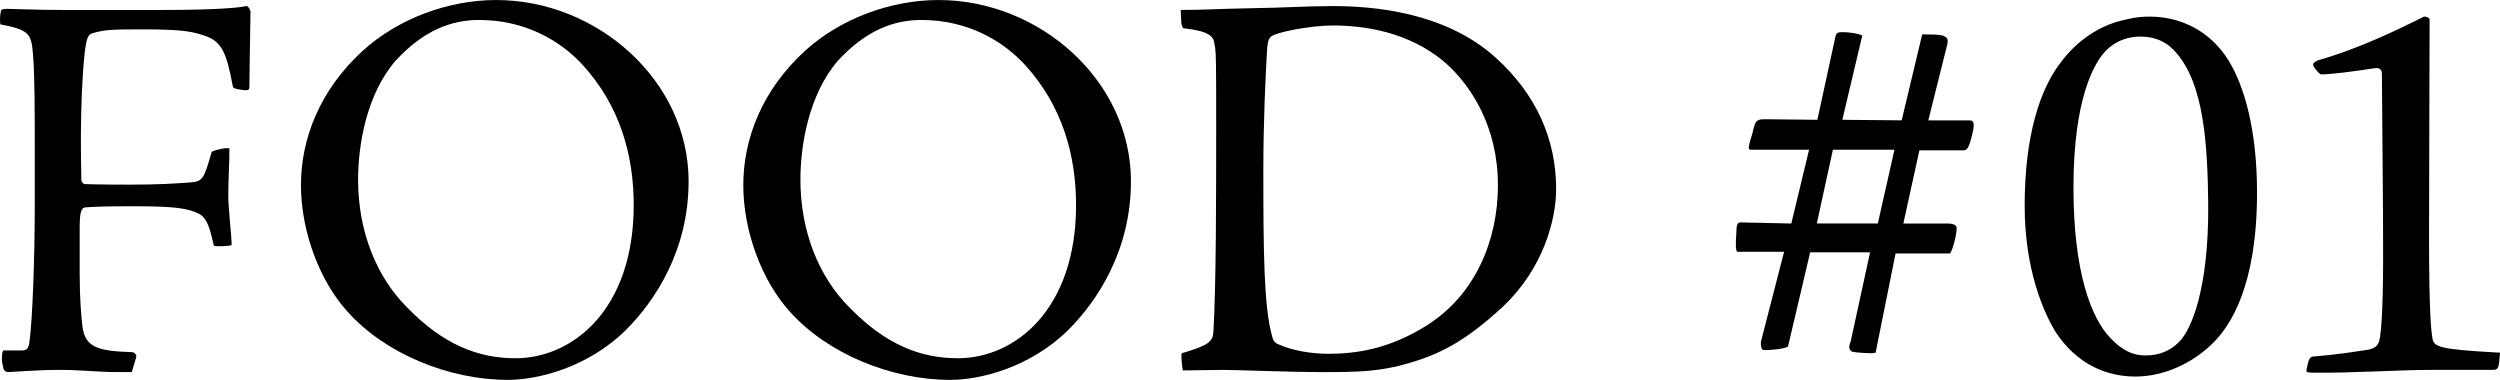
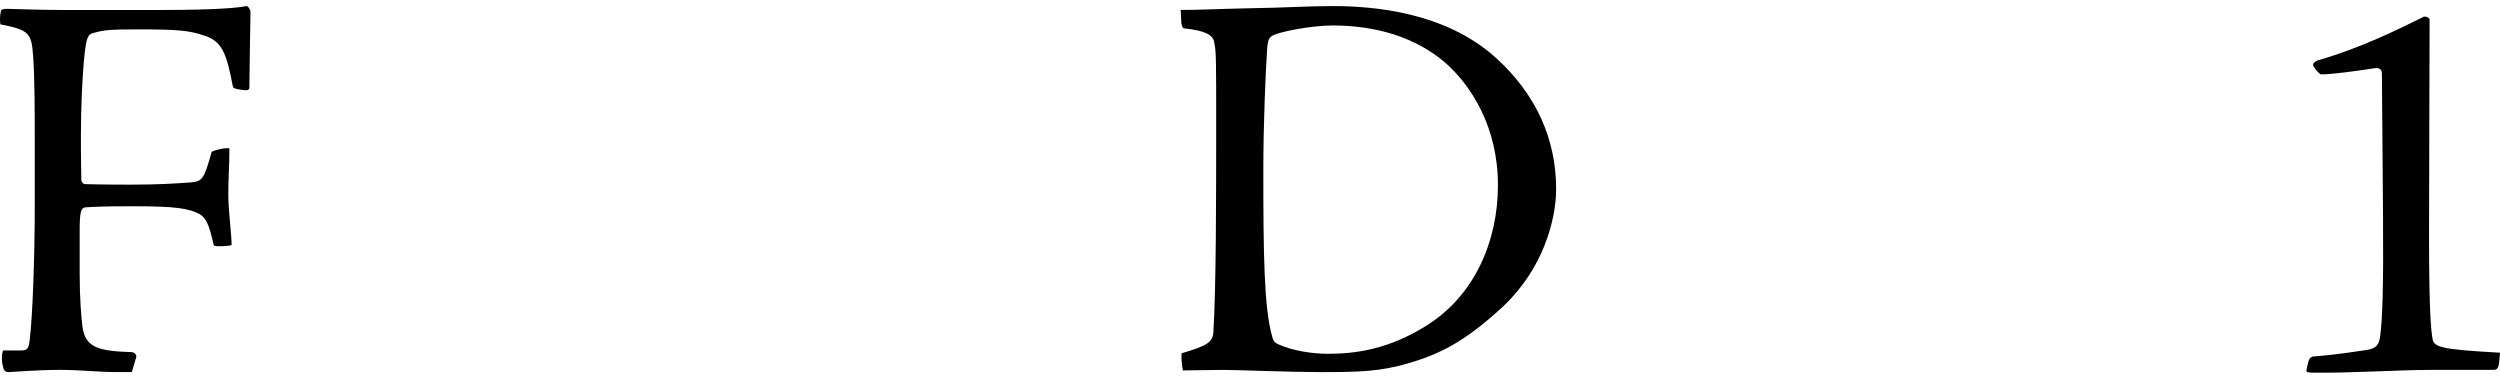
<svg xmlns="http://www.w3.org/2000/svg" id="_レイヤー_2" data-name="レイヤー_2" width="135.235" height="20.549" viewBox="0 0 135.235 20.549">
  <g id="_レイヤー_1-2" data-name="レイヤー_1">
    <g>
      <path d="M1.1,18.959c.36,0,.45-.061.51-.601.15-1.229.27-4.379.27-7.259v-3c0-2.07,0-3.84-.09-5.101-.09-1.199-.21-1.38-1.77-1.68-.03-.18-.03-.479.03-.72,0-.09.15-.12.33-.12.21,0,1.71.061,2.94.061h5.43c2.91,0,4.2-.12,4.56-.21.09-.03.24.18.24.329-.03,2.16-.06,3.33-.06,4.05,0,.15-.06.21-.42.15-.42-.06-.45-.09-.48-.21-.33-1.74-.57-2.43-1.56-2.729-.78-.271-1.47-.33-3.51-.33-1.59,0-1.89.029-2.52.21-.24.06-.33.3-.42,1.08-.3,2.85-.18,6.39-.18,6.779-.03.18.12.3.18.3.15,0,.66.03,2.43.03,1.62,0,2.4-.06,3.3-.12.63-.06.72-.15,1.14-1.649.09-.091.87-.271.96-.181,0,.87-.06,1.65-.06,2.49s.18,2.189.18,2.729c-.15.061-.84.09-.96.03-.18-.72-.3-1.439-.78-1.71-.6-.3-1.23-.42-3.57-.42-1.74,0-2.1.03-2.61.06-.24.03-.3.33-.3,1.2v2.37c0,1.439.09,2.37.15,2.88.15,1.14.87,1.32,2.64,1.38.21,0,.3.18.27.27l-.24.811h-.69c-1.23,0-1.98-.12-3.209-.12s-2.64.12-2.76.12c-.15,0-.27-.061-.3-.271-.12-.42-.06-.779,0-.899h.93Z" />
-       <path d="M37.249,9.81c0,3.72-1.8,6.449-3.39,8.039-2.07,2.04-4.77,2.7-6.39,2.7-3.18,0-6.63-1.41-8.669-3.689-1.53-1.681-2.52-4.38-2.52-6.84,0-2.521,1.02-5.16,3.36-7.29,1.89-1.71,4.59-2.729,7.2-2.729,5.459,0,10.41,4.35,10.41,9.81ZM21.41,3.27c-1.59,1.83-2.04,4.59-2.04,6.449,0,2.79.99,5.25,2.64,6.9,1.98,2.04,3.87,2.76,5.88,2.76,3.09,0,6.39-2.64,6.39-8.279,0-2.67-.72-5.37-2.79-7.62-1.2-1.29-3.09-2.4-5.58-2.4-1.47,0-2.97.54-4.5,2.19Z" />
-       <path d="M61.177,9.81c0,3.72-1.8,6.449-3.39,8.039-2.07,2.04-4.77,2.7-6.39,2.7-3.18,0-6.63-1.41-8.669-3.689-1.53-1.681-2.52-4.38-2.52-6.84,0-2.521,1.02-5.16,3.36-7.29,1.89-1.71,4.59-2.729,7.2-2.729,5.459,0,10.41,4.35,10.41,9.81ZM45.338,3.27c-1.59,1.83-2.04,4.59-2.04,6.449,0,2.79.99,5.25,2.64,6.9,1.98,2.04,3.87,2.76,5.88,2.76,3.09,0,6.39-2.64,6.39-8.279,0-2.67-.72-5.37-2.79-7.62-1.2-1.29-3.09-2.4-5.58-2.4-1.47,0-2.97.54-4.5,2.19Z" />
      <path d="M81.328,16.559c-2.13,1.98-3.51,2.61-5.13,3.09-1.56.45-2.64.48-4.77.48-1.59,0-4.56-.12-5.22-.12s-1.77.03-2.22.03c-.03-.061-.12-.811-.06-.931,1.41-.42,1.68-.6,1.71-1.17.15-2.489.15-7.499.15-11.129,0-3.36,0-4.05-.09-4.41-.03-.42-.27-.72-1.68-.87-.03-.029-.12-.12-.12-.39l-.03-.6c1.11,0,2.1-.061,3.66-.091,2.04-.029,3.12-.119,4.56-.119,2.16,0,6.06.3,8.82,2.789,2.19,1.98,3.27,4.41,3.27,7.11,0,1.68-.72,4.319-2.85,6.329ZM68.759,1.979c-.15.12-.18.3-.21.6-.09,1.351-.21,4.11-.21,6.601,0,4.47.03,7.469.48,9.029.06.24.15.359.42.45.66.3,1.71.479,2.61.479,1.47,0,3.3-.24,5.37-1.56,2.55-1.62,3.81-4.53,3.81-7.56,0-3.181-1.47-5.4-2.82-6.6-2.04-1.771-4.589-2.04-6.12-2.04-1.17,0-3.06.359-3.33.6Z" />
-       <path d="M94.679,8.1c-.12,0-.12-.15.12-.9.15-.689.21-.75.69-.75l2.82.03.99-4.56c.06-.15.15-.181.36-.181.36,0,.81.061,1.08.181l-1.08,4.56,3.21.03,1.11-4.65c.45,0,.84,0,1.11.061.21.09.33.149.24.51l-1.02,4.08h2.22c.21,0,.33.09.15.779-.18.78-.3.84-.48.84h-2.37l-.87,3.96h2.37c.36,0,.48.09.51.21.03.36-.24,1.32-.36,1.41h-2.94l-1.08,5.37c-.15.06-1.05,0-1.29-.061-.15-.12-.18-.239-.06-.54l1.05-4.829h-3.24l-1.2,5.1c-.18.12-1.02.21-1.32.18-.12,0-.15-.21-.15-.42l1.26-4.89h-2.52c-.09,0-.12-.36-.06-1.08,0-.45.09-.51.24-.51l2.73.06.96-3.989h-3.18ZM98.279,12.089h3.3l.9-3.989h-3.33l-.87,3.989Z" />
-       <path d="M120.532,3.239c.9,1.44,1.56,3.87,1.56,7.17,0,5.01-1.41,7.229-2.46,8.22-1.02.99-2.55,1.74-4.11,1.74-1.65,0-3.21-.721-4.32-2.4-.66-1.08-1.68-3.39-1.68-6.84,0-3.81.84-6.3,1.92-7.709.9-1.23,2.1-2.011,3.33-2.311.51-.12.84-.21,1.53-.21,1.59,0,3.209.72,4.229,2.34ZM113.962,2.699c-.69.66-1.8,2.67-1.8,7.44,0,4.589.96,7.079,2.01,8.159.63.66,1.2.93,1.89.93.72,0,1.32-.239,1.8-.72.66-.63,1.62-2.85,1.59-7.409-.03-3.33-.24-6.51-1.71-8.22-.42-.511-1.02-.9-1.98-.9-.66,0-1.32.24-1.8.72Z" />
      <path d="M128.846,3.989c0-.27-.18-.33-.39-.3-.96.15-2.49.36-2.939.33-.18-.15-.39-.42-.39-.51,0-.12.09-.15.24-.24,2.4-.69,4.41-1.71,5.7-2.34.03-.03.06-.03.12-.03.09,0,.24.09.24.15,0,3.18-.03,7.649-.03,11.789s.12,5.1.18,5.43c.06.511.36.63,3.66.811-.06.84-.09.93-.39.93h-3.27c-1.92,0-4.38.18-6.48.15-.27,0-.36-.03-.33-.15.12-.63.18-.66.33-.72,1.47-.12,2.31-.271,2.94-.36.54-.09.66-.3.72-.78.12-.96.18-2.579.15-6.539l-.06-7.62Z" />
    </g>
  </g>
</svg>